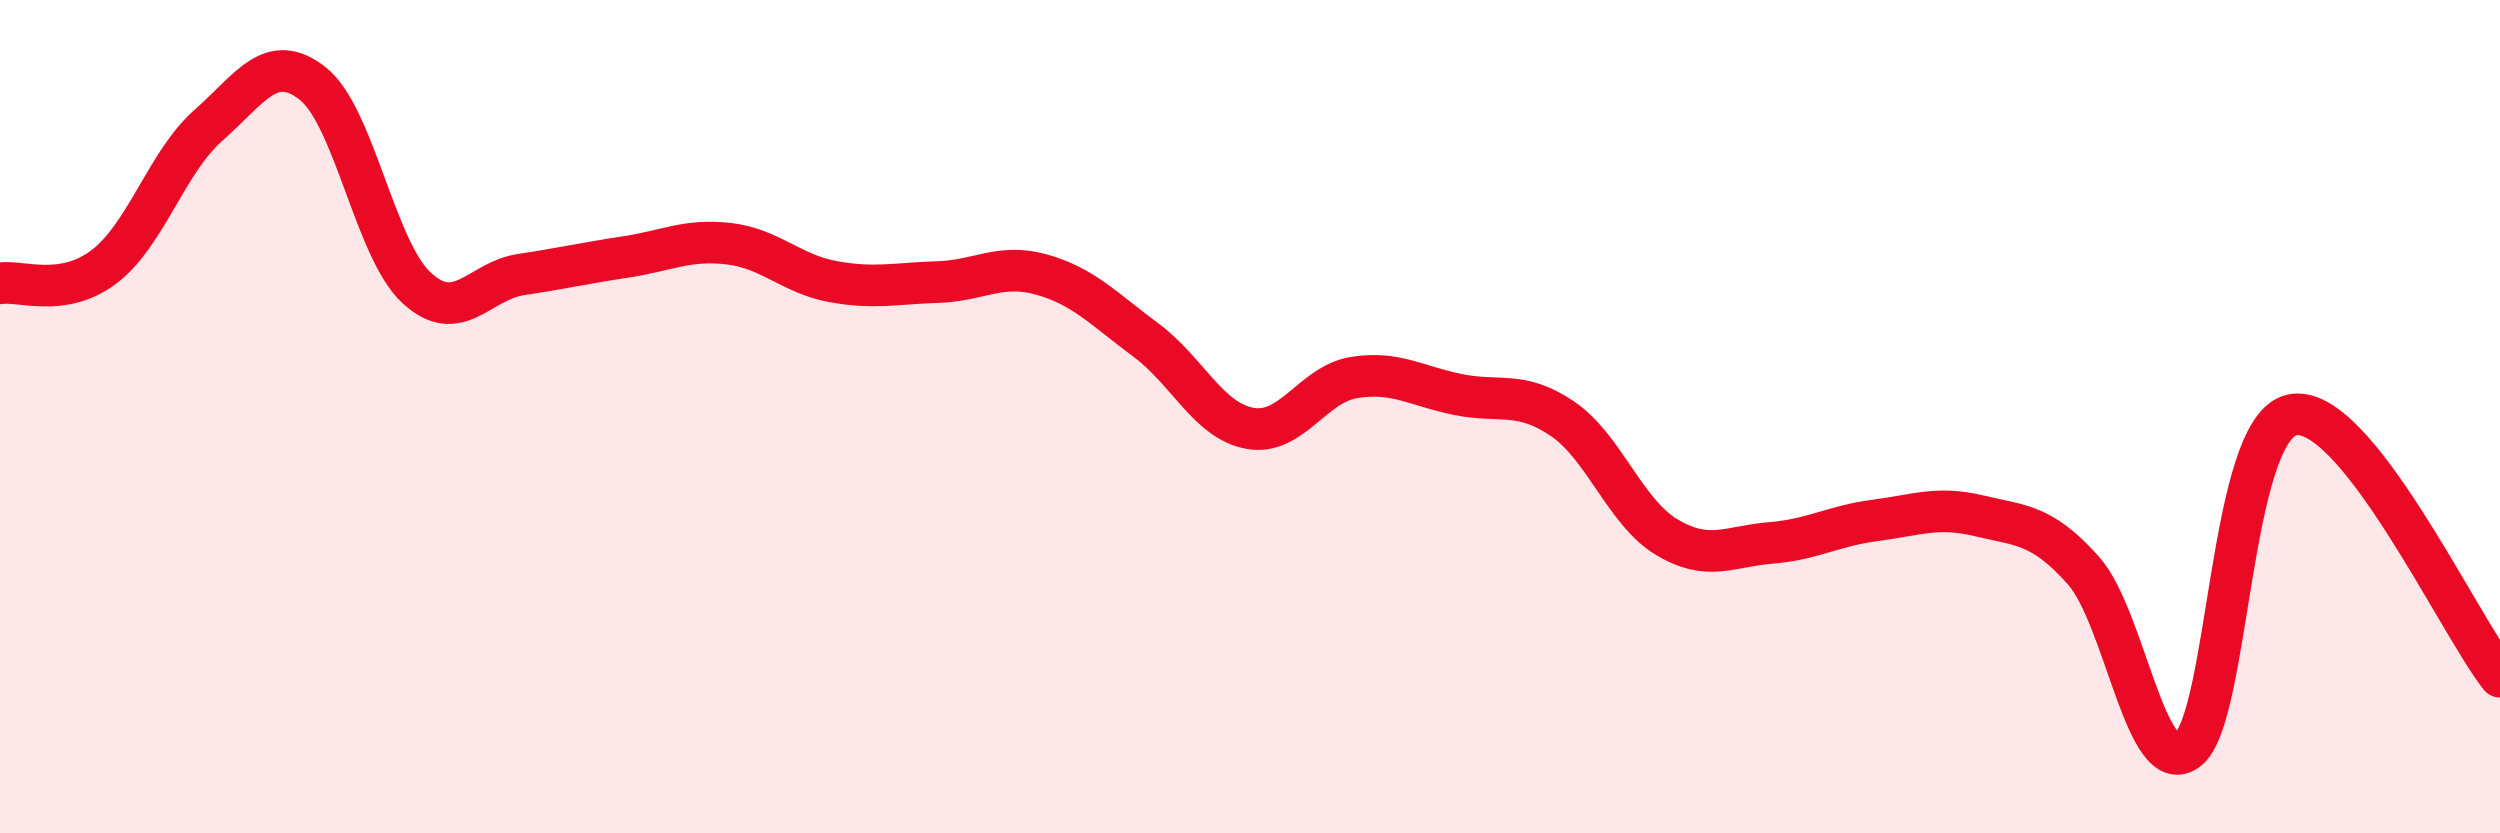
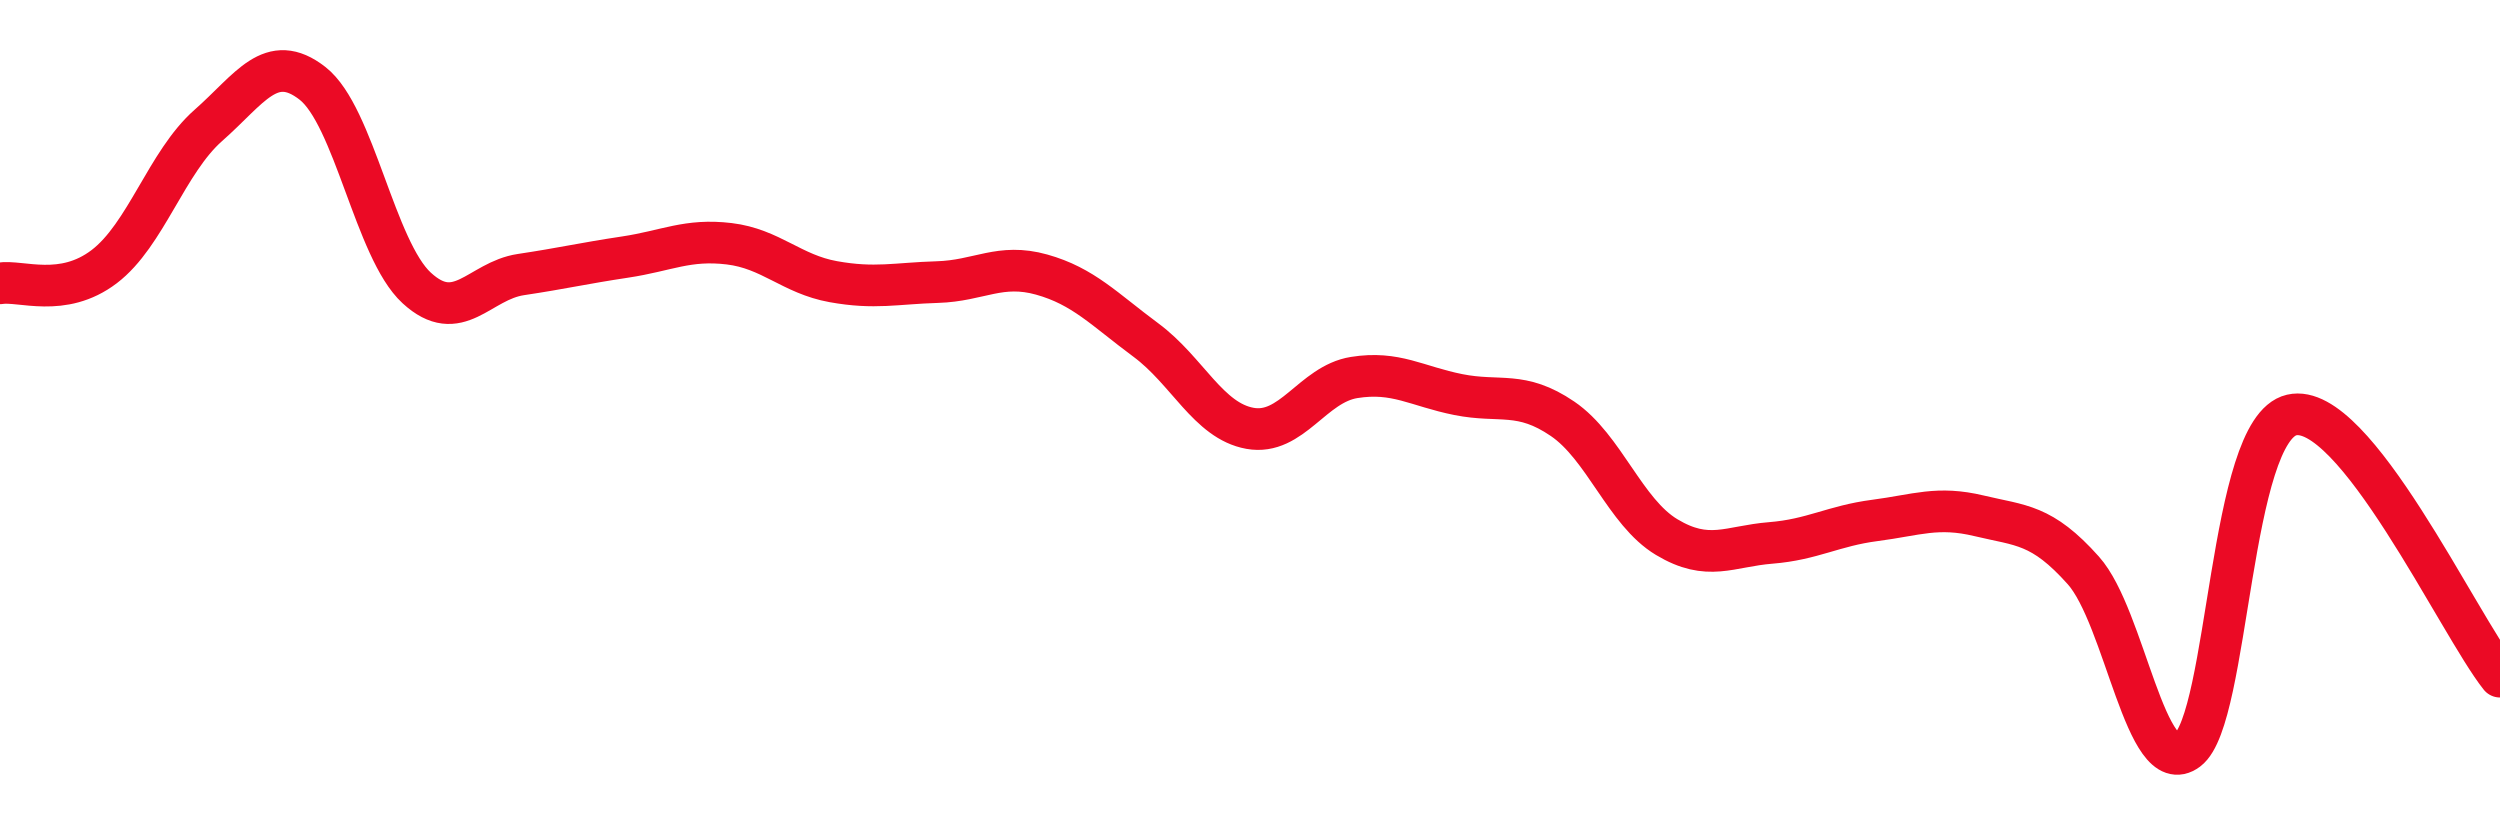
<svg xmlns="http://www.w3.org/2000/svg" width="60" height="20" viewBox="0 0 60 20">
-   <path d="M 0,6.8 C 0.5,6.72 1.5,7.16 2.5,6.4 C 3.5,5.64 4,3.89 5,3.01 C 6,2.13 6.5,1.22 7.5,2 C 8.5,2.78 9,5.99 10,6.91 C 11,7.83 11.5,6.74 12.5,6.59 C 13.5,6.44 14,6.32 15,6.17 C 16,6.02 16.5,5.73 17.5,5.85 C 18.5,5.97 19,6.58 20,6.76 C 21,6.94 21.5,6.8 22.5,6.77 C 23.5,6.74 24,6.31 25,6.59 C 26,6.87 26.5,7.42 27.5,8.16 C 28.5,8.9 29,10.1 30,10.28 C 31,10.46 31.5,9.22 32.5,9.06 C 33.5,8.9 34,9.27 35,9.47 C 36,9.67 36.5,9.37 37.5,10.05 C 38.5,10.73 39,12.29 40,12.89 C 41,13.49 41.5,13.11 42.5,13.03 C 43.5,12.95 44,12.62 45,12.49 C 46,12.36 46.5,12.14 47.5,12.38 C 48.5,12.62 49,12.57 50,13.69 C 51,14.81 51.5,18.75 52.5,18 C 53.5,17.25 53.5,10.31 55,9.96 C 56.5,9.61 59,14.98 60,16.24L60 20L0 20Z" fill="#EB0A25" opacity="0.1" stroke-linecap="round" stroke-linejoin="round" />
  <path d="M 0,6.8 C 0.5,6.72 1.5,7.16 2.5,6.4 C 3.5,5.64 4,3.89 5,3.01 C 6,2.13 6.5,1.22 7.5,2 C 8.5,2.78 9,5.99 10,6.91 C 11,7.83 11.5,6.74 12.5,6.59 C 13.5,6.44 14,6.32 15,6.17 C 16,6.02 16.5,5.73 17.5,5.85 C 18.5,5.97 19,6.58 20,6.76 C 21,6.94 21.5,6.8 22.5,6.77 C 23.5,6.74 24,6.31 25,6.59 C 26,6.87 26.5,7.42 27.5,8.16 C 28.5,8.9 29,10.1 30,10.28 C 31,10.46 31.5,9.22 32.5,9.06 C 33.5,8.9 34,9.27 35,9.47 C 36,9.67 36.5,9.37 37.5,10.05 C 38.5,10.73 39,12.29 40,12.89 C 41,13.49 41.5,13.11 42.5,13.03 C 43.5,12.95 44,12.62 45,12.49 C 46,12.36 46.5,12.14 47.5,12.38 C 48.5,12.62 49,12.57 50,13.69 C 51,14.81 51.5,18.75 52.5,18 C 53.5,17.25 53.5,10.31 55,9.96 C 56.5,9.61 59,14.98 60,16.24" stroke="#EB0A25" stroke-width="1" fill="none" stroke-linecap="round" stroke-linejoin="round" />
</svg>